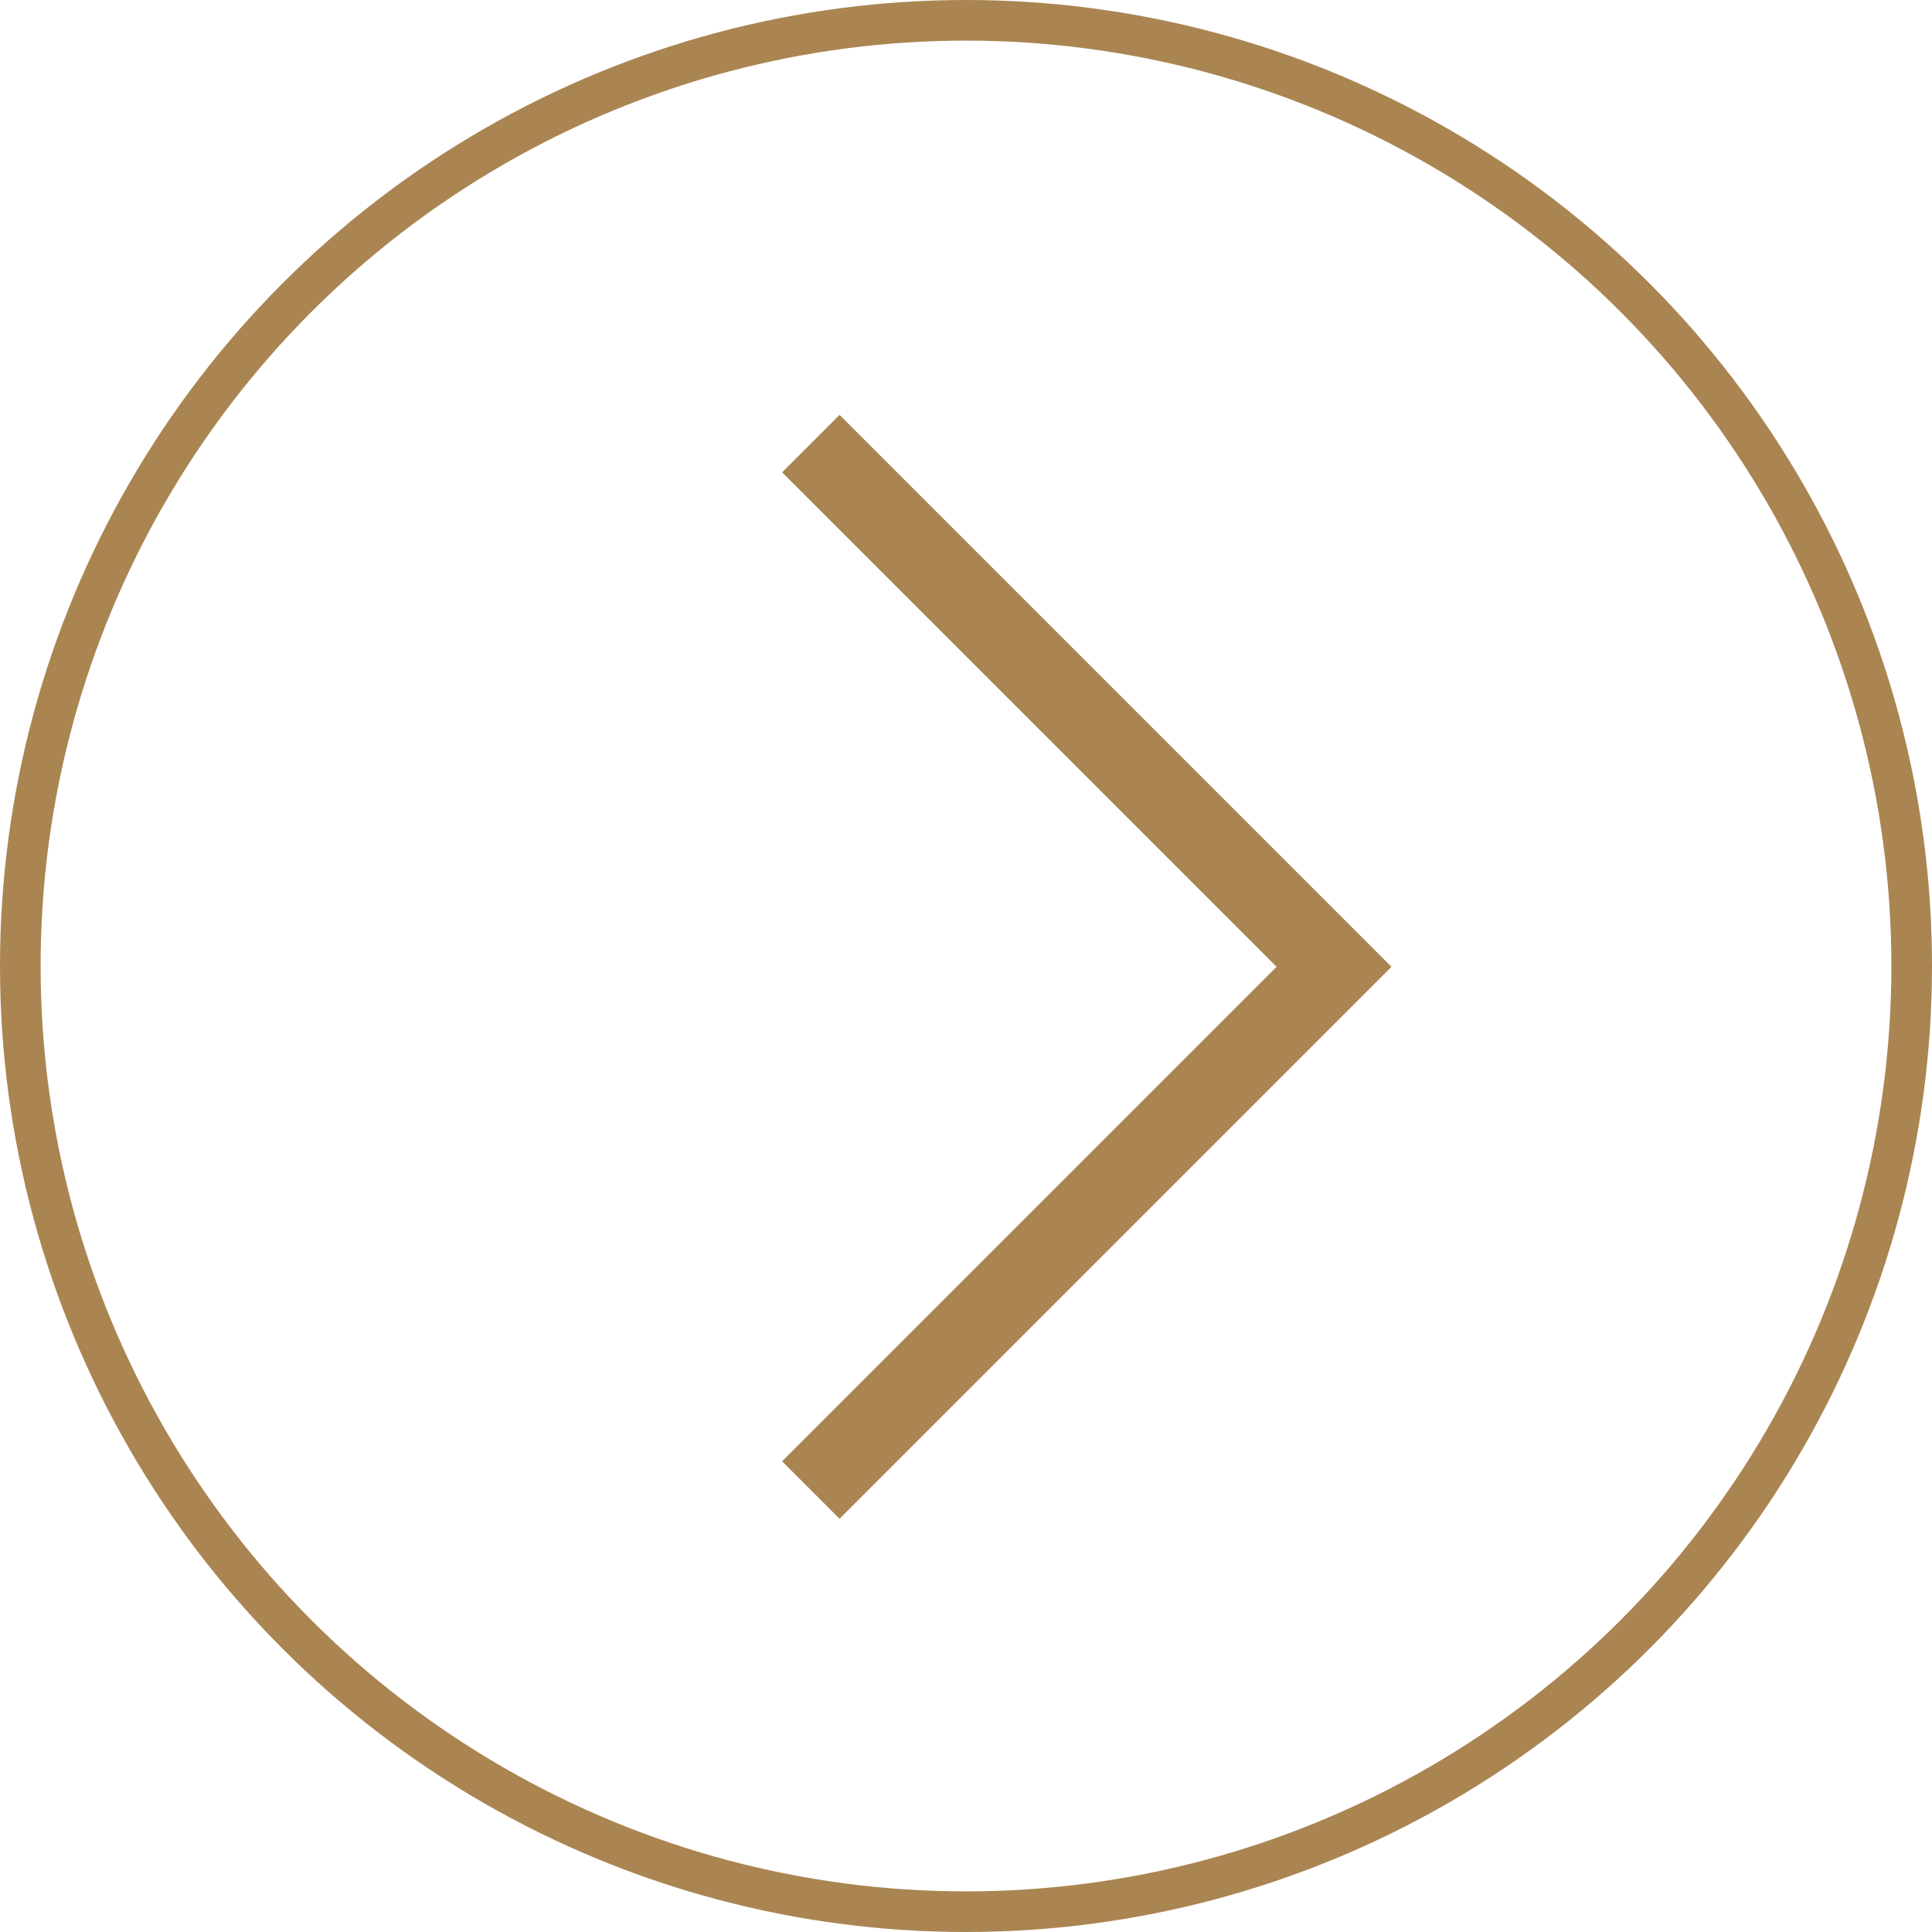
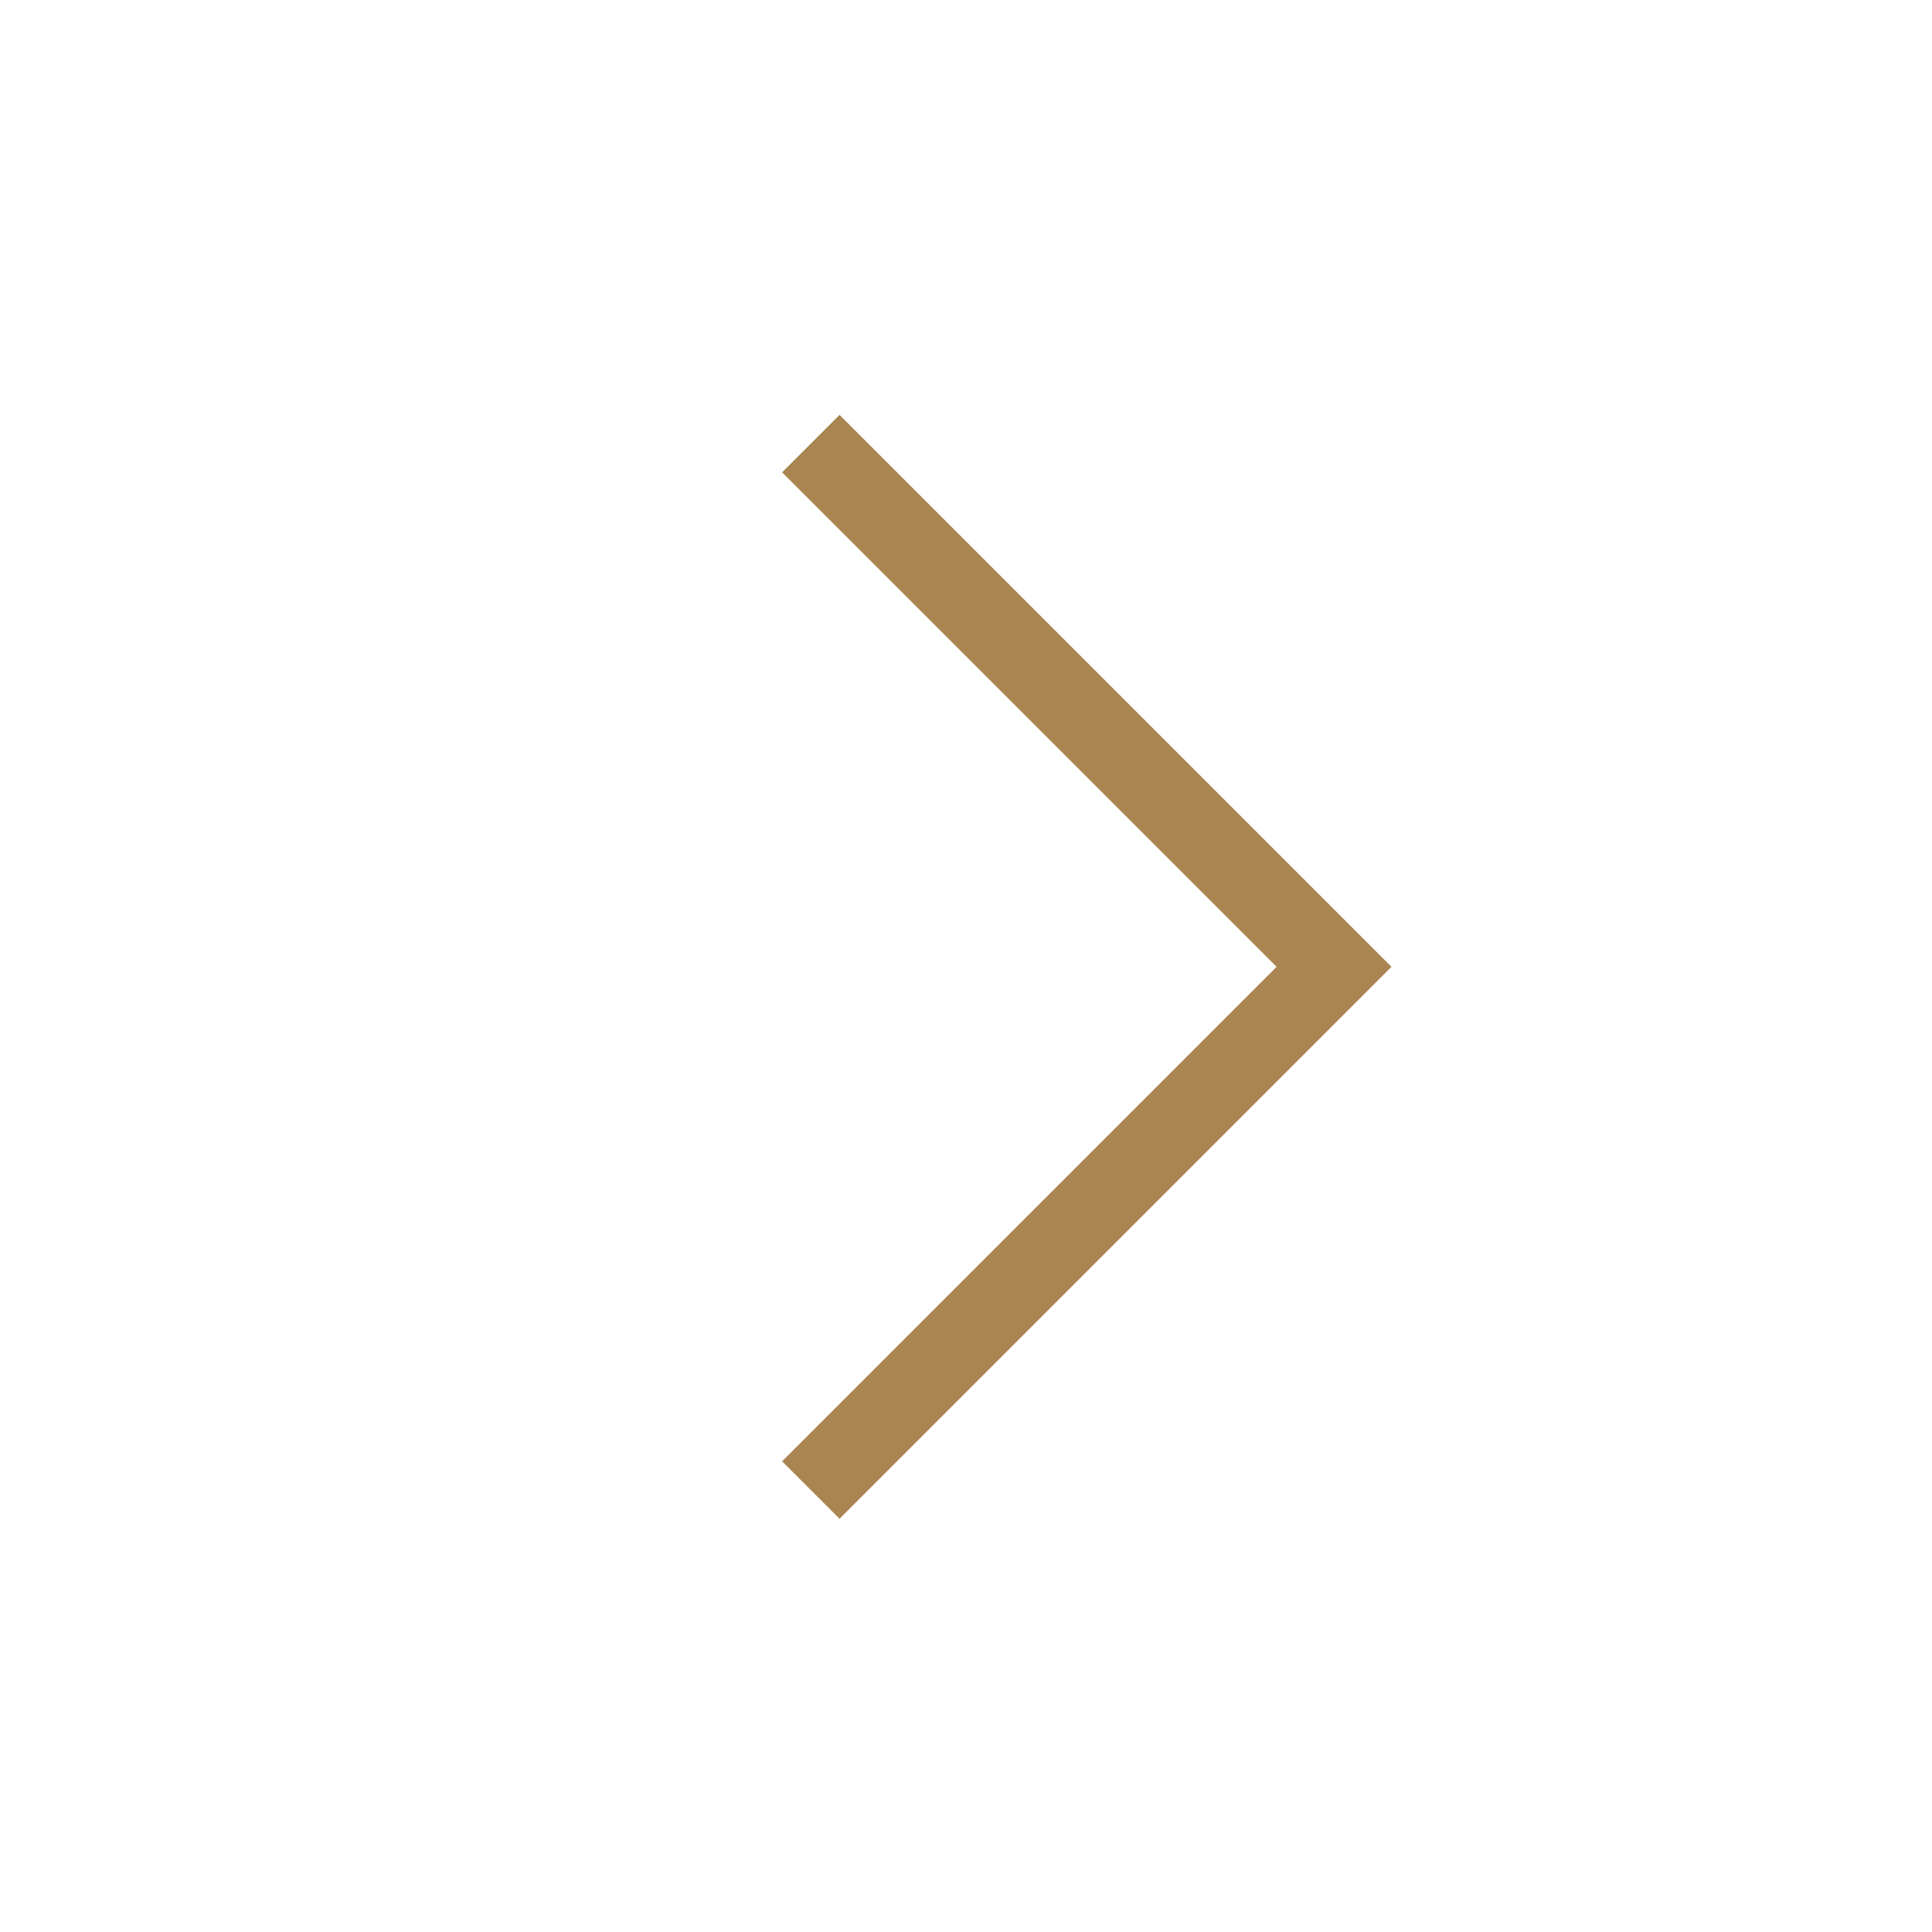
<svg xmlns="http://www.w3.org/2000/svg" viewBox="0 0 23.78 23.78">
  <defs>
    <style>.cls-1,.cls-2{fill:none;stroke:#aa8552;stroke-miterlimit:10;}.cls-1{stroke-width:0.5px;}</style>
  </defs>
  <title>arry_yellow</title>
  <g id="图层_2" data-name="图层 2">
    <g id="图层_1-2" data-name="图层 1">
-       <circle class="cls-1" cx="11.89" cy="11.89" r="11.64" />
      <polyline class="cls-2" points="9.98 5.46 16.42 11.9 9.98 18.34" />
    </g>
  </g>
</svg>